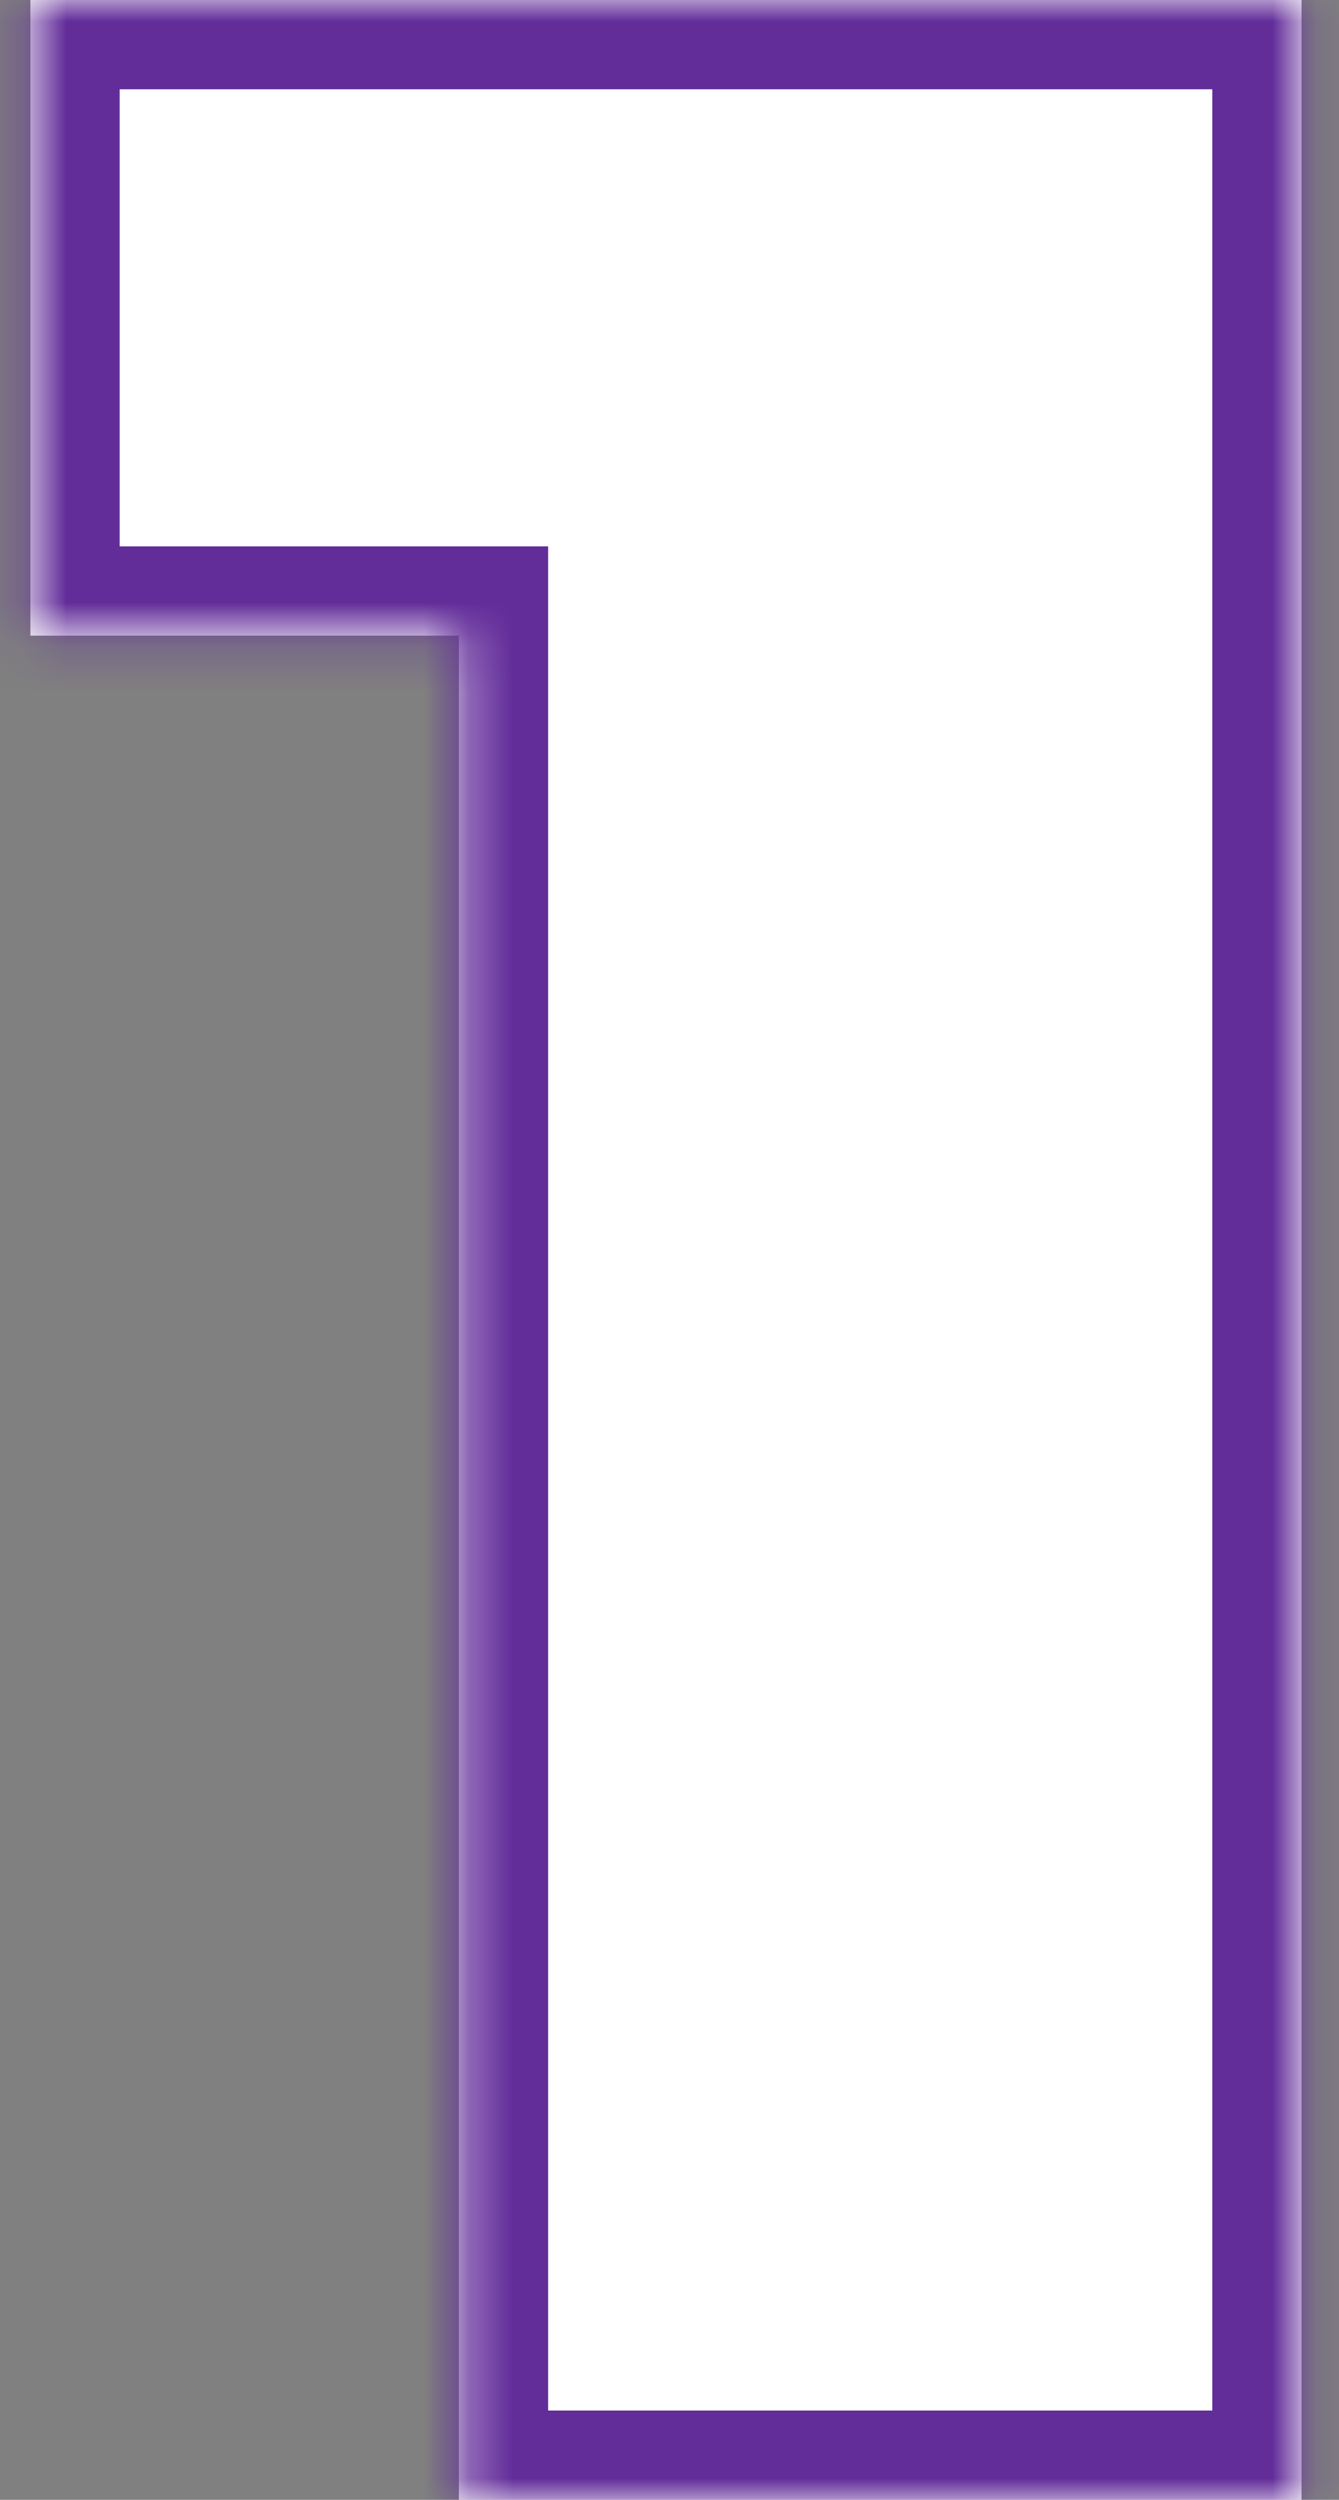
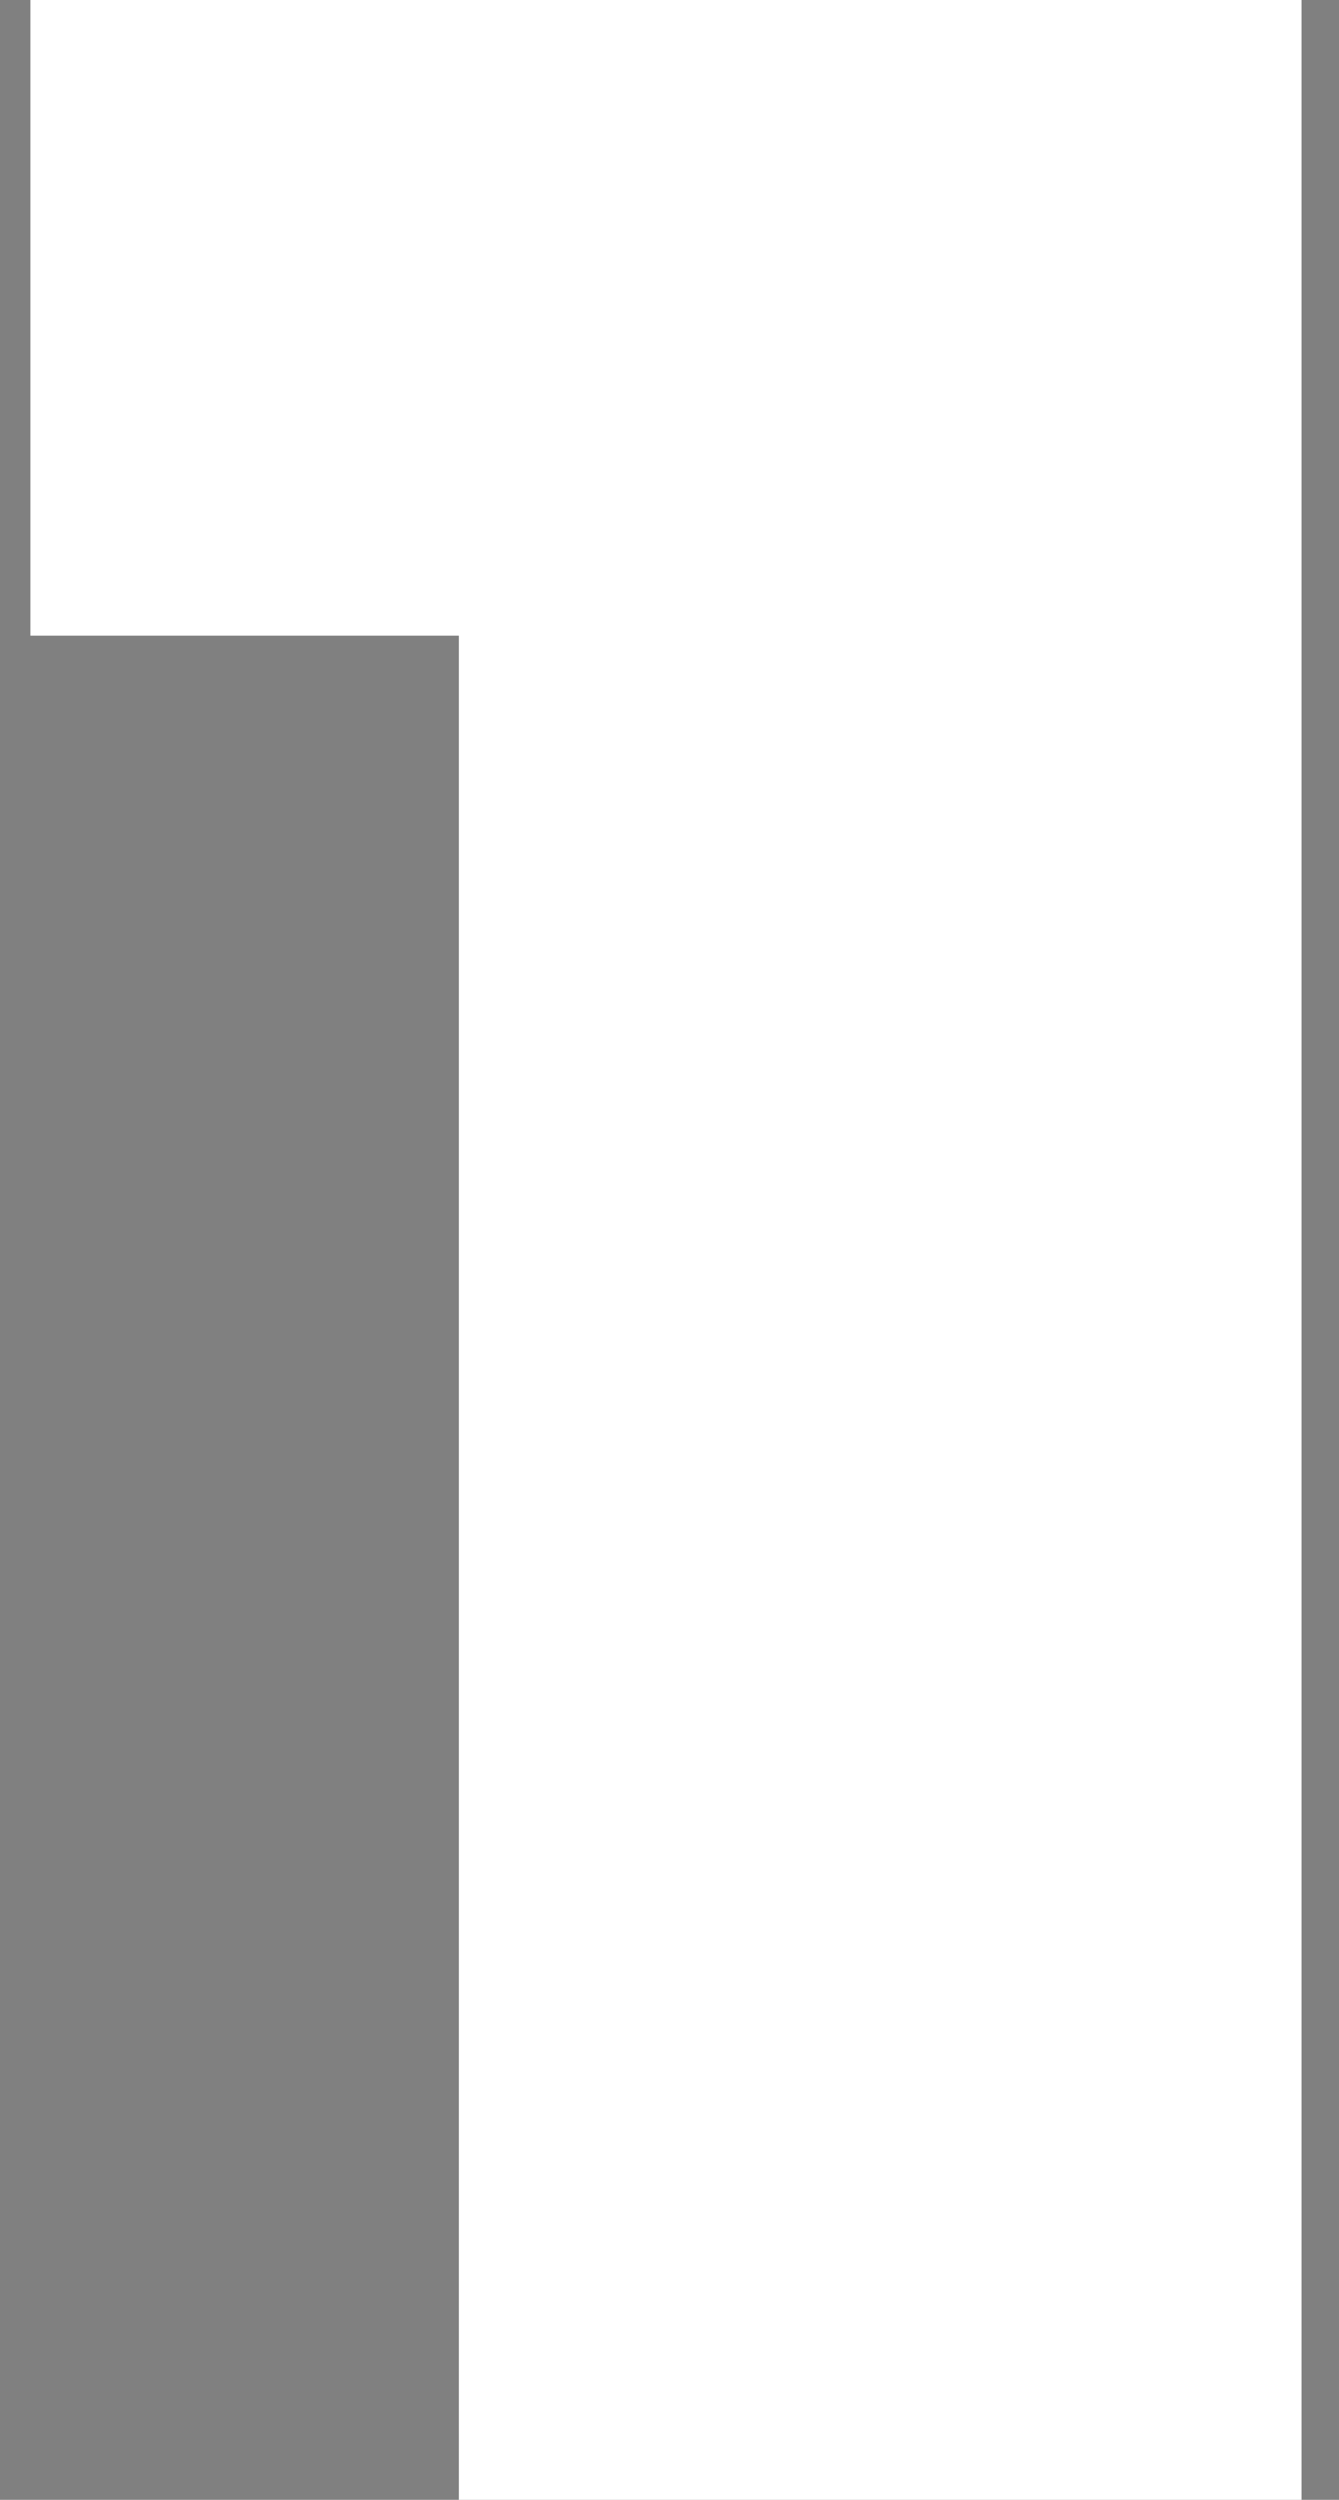
<svg xmlns="http://www.w3.org/2000/svg" fill="none" viewBox="0 0 30 56" height="56" width="30">
  <rect x="0" y="0" width="30" height="56" fill="#808080" stroke="none" />
  <mask fill="white" id="path-1-inside-1_1373_2620">
-     <path d="M29.161 -3.8147e-06V56H10.281V14.24H0.681V-3.8147e-06H29.161Z" />
-   </mask>
+     </mask>
  <path fill="white" d="M29.161 -3.8147e-06V56H10.281V14.24H0.681V-3.8147e-06H29.161Z" />
  <path mask="url(#path-1-inside-1_1373_2620)" fill="#622C99" d="M29.161 -3.8147e-06H31.161V-2H29.161V-3.8147e-06ZM29.161 56V58H31.161V56H29.161ZM10.281 56H8.281V58H10.281V56ZM10.281 14.24H12.281V12.24H10.281V14.24ZM0.681 14.24H-1.319V16.24H0.681V14.24ZM0.681 -3.8147e-06V-2H-1.319V-3.8147e-06H0.681ZM27.161 -3.8147e-06V56H31.161V-3.8147e-06H27.161ZM29.161 54H10.281V58H29.161V54ZM12.281 56V14.24H8.281V56H12.281ZM10.281 12.24H0.681V16.24H10.281V12.24ZM2.681 14.24V-3.8147e-06H-1.319V14.24H2.681ZM0.681 2H29.161V-2H0.681V2Z" />
</svg>